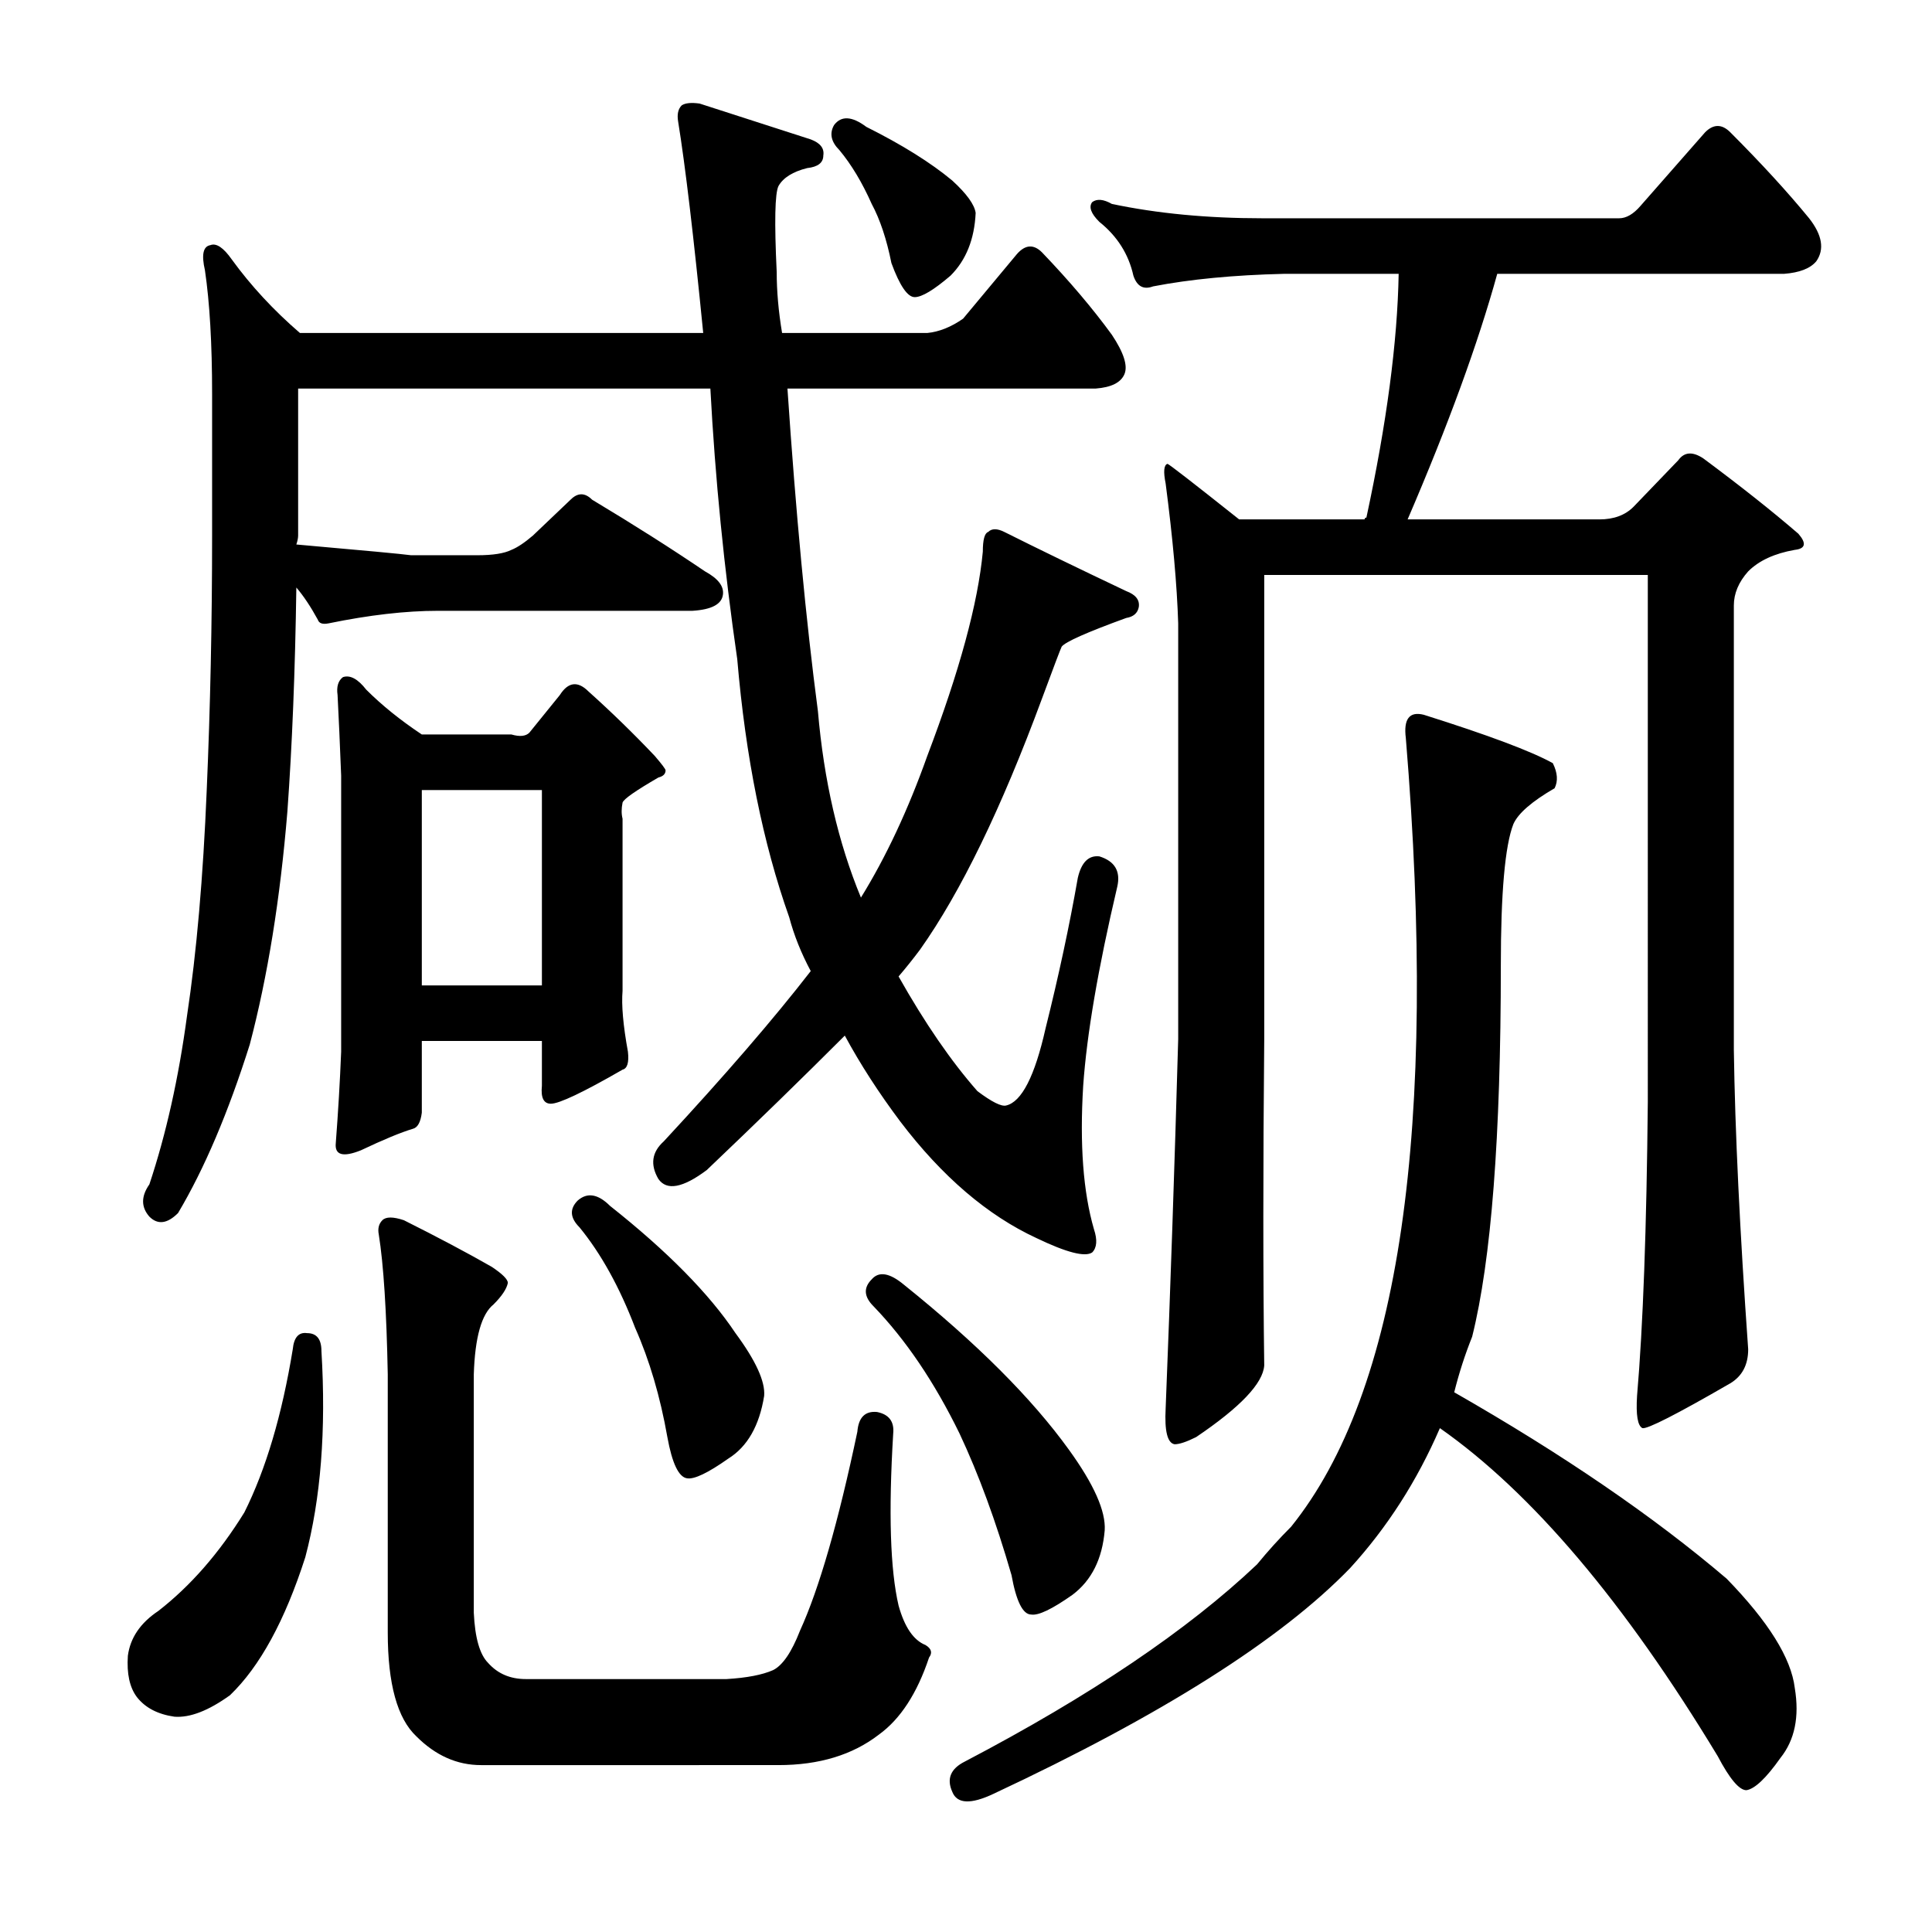
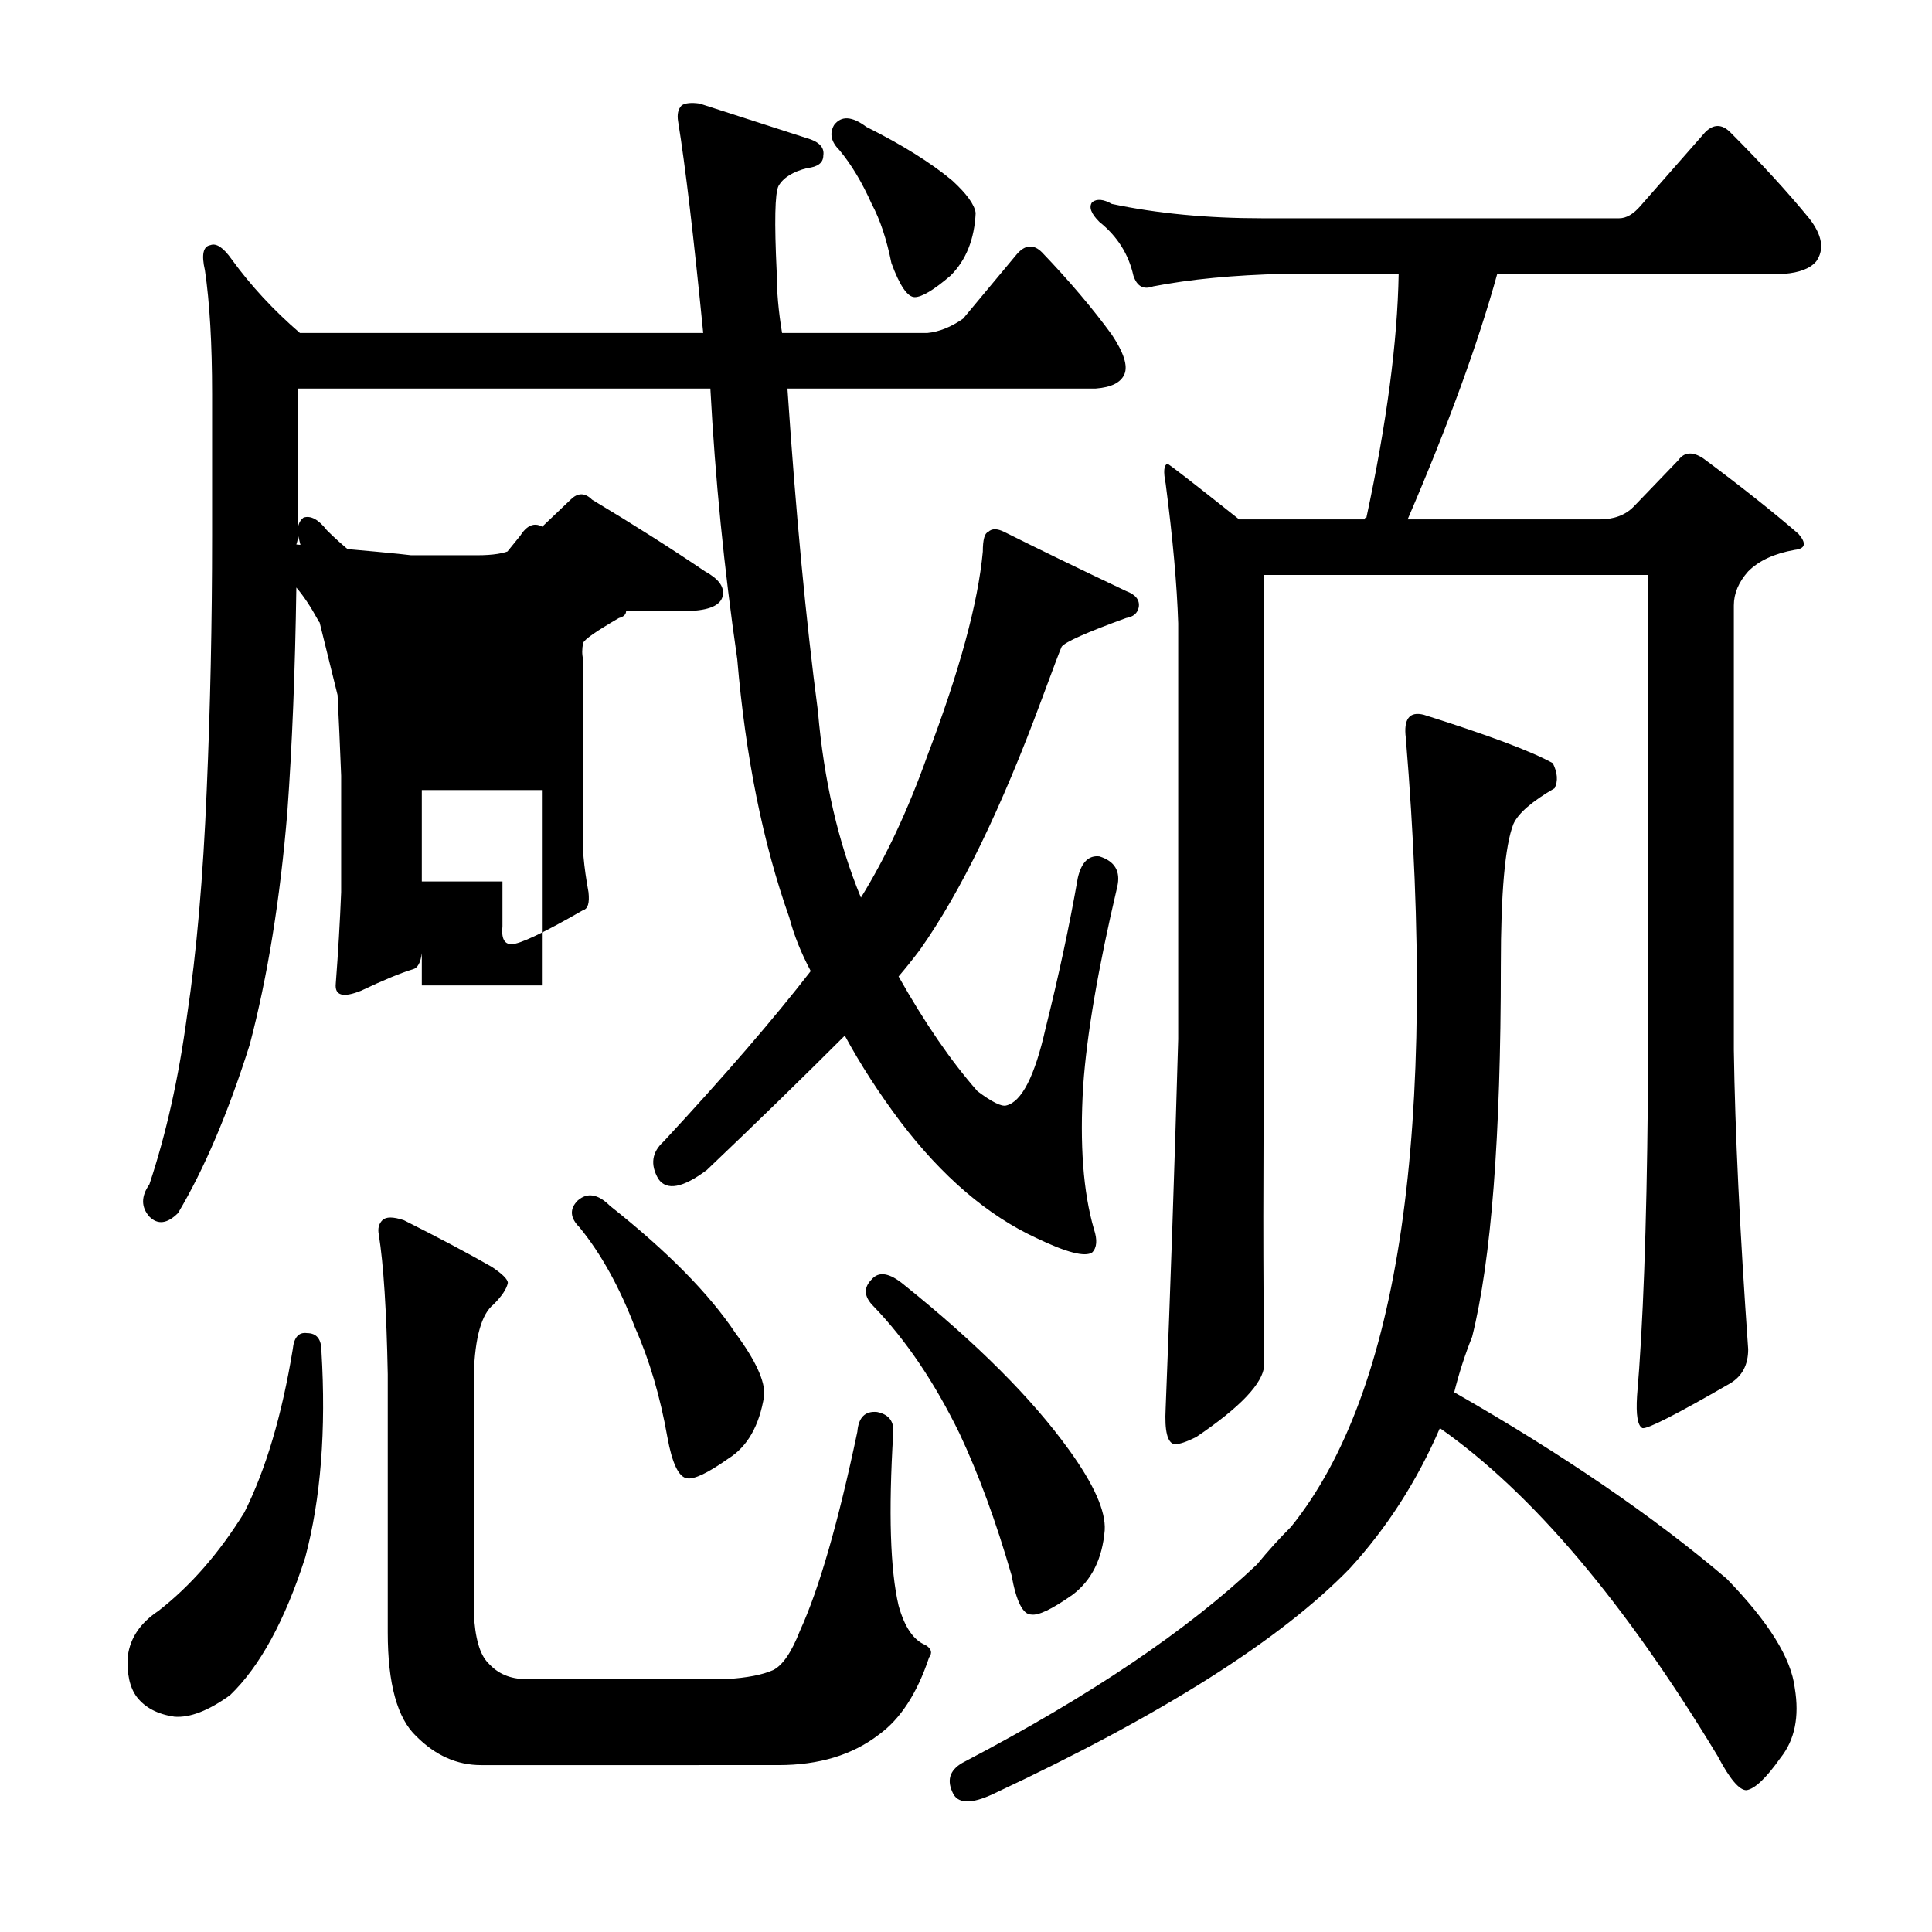
<svg xmlns="http://www.w3.org/2000/svg" version="1.1" id="图层_1" x="0px" y="0px" width="1000px" height="1000px" viewBox="0 0 1000 1000" enable-background="new 0 0 1000 1000" xml:space="preserve">
-   <path d="M158.955,690.029c4.943,0,7.422,3.103,7.422,9.277c2.464,40.82-0.319,76.394-8.35,106.689  c-10.524,32.775-23.513,56.592-38.965,71.436c-11.133,8.03-20.729,11.741-28.76,11.133c-8.669-1.247-15.163-4.639-19.482-10.205  c-3.711-4.958-5.262-12.061-4.639-21.338c1.232-9.277,6.494-17.019,15.771-23.193c16.699-12.988,31.543-29.992,44.531-51.025  c11.133-22.266,19.482-50.402,25.049-84.424C152.142,692.204,154.621,689.421,158.955,690.029z M154.316,277.188  c0,1.247-0.319,2.783-0.928,4.639c35.254,3.103,55.041,4.958,59.375,5.566h34.326c8.03,0,13.916-0.928,17.627-2.783  c3.088-1.232,6.799-3.711,11.133-7.422l19.482-18.555c3.711-3.711,7.422-3.711,11.133,0c21.643,12.988,41.125,25.368,58.447,37.109  c6.799,3.711,9.886,7.741,9.277,12.061c-0.623,4.958-5.886,7.741-15.771,8.35H226.68c-16.699,0-35.573,2.175-56.592,6.494  c-3.103,0.623-4.958,0-5.566-1.855c-3.711-6.799-7.422-12.365-11.133-16.699c-0.623,43.299-2.175,81.96-4.639,115.967  c-3.711,45.154-10.205,85.352-19.482,120.605c-11.133,35.254-23.513,64.333-37.109,87.207c-5.566,5.566-10.524,6.189-14.844,1.855  c-4.334-4.943-4.334-10.51,0-16.699c8.654-25.977,15.148-55.041,19.482-87.207c4.943-32.775,8.35-71.74,10.205-116.895  c1.855-42.676,2.783-86.584,2.783-131.738v-73.291c0-25.977-1.247-47.314-3.711-64.014c-1.855-8.03-0.928-12.365,2.783-12.988  c3.088-1.232,6.799,1.247,11.133,7.422c9.886,13.611,21.643,26.296,35.254,38.037h208.74c-4.958-50.098-9.277-86.584-12.988-109.473  c-0.623-3.711,0-6.494,1.855-8.35c1.855-1.232,4.943-1.536,9.277-0.928l57.52,18.555c4.943,1.855,7.103,4.639,6.494,8.35  c0,3.711-2.783,5.886-8.35,6.494c-7.422,1.855-12.38,4.958-14.844,9.277c-1.855,3.711-2.175,18.555-0.928,44.531  c0,9.9,0.928,20.41,2.783,31.543h75.146c6.175-0.608,12.365-3.088,18.555-7.422l27.832-33.398c4.319-4.943,8.654-5.247,12.988-0.928  c14.221,14.844,26.281,29.079,36.182,42.676c6.175,9.277,8.35,16.091,6.494,20.41c-1.855,4.334-6.813,6.813-14.844,7.422h-159.57  c4.319,64.333,9.582,119.997,15.771,166.992c3.088,35.877,10.51,68.044,22.266,96.484c12.988-21.019,24.426-45.459,34.326-73.291  c16.699-43.908,26.281-79.162,28.76-105.762c0-6.175,0.928-9.582,2.783-10.205c1.855-1.855,4.639-1.855,8.35,0  c17.308,8.669,38.342,18.874,63.086,30.615c4.943,1.855,7.103,4.639,6.494,8.35c-0.623,3.103-2.783,4.958-6.494,5.566  c-20.41,7.422-31.543,12.38-33.398,14.844c-0.623,1.247-4.03,10.205-10.205,26.904c-21.033,56.911-42.067,100.195-63.086,129.883  c-3.711,4.958-7.422,9.597-11.133,13.916c13.597,24.121,27.209,43.923,40.82,59.375c7.422,5.566,12.365,8.045,14.844,7.422  c8.03-1.855,14.844-15.148,20.41-39.893c6.799-27.209,12.365-53.186,16.699-77.93c1.855-8.03,5.566-11.741,11.133-11.133  c8.03,2.479,11.133,7.741,9.277,15.771c-9.9,42.067-15.771,76.394-17.627,102.979c-1.855,30.311,0,55.056,5.566,74.219  c1.855,5.566,1.536,9.597-0.928,12.061c-3.711,2.479-13.308,0-28.76-7.422c-25.368-11.741-48.865-31.848-70.508-60.303  c-11.133-14.844-20.729-29.688-28.76-44.531c-21.657,21.657-45.459,44.851-71.436,69.58c-12.38,9.277-20.729,10.828-25.049,4.639  c-4.334-7.422-3.406-13.916,2.783-19.482c31.543-34.007,56.896-63.391,76.074-88.135c-4.958-9.277-8.669-18.555-11.133-27.832  c-13.611-38.342-22.585-82.873-26.904-133.594c-6.813-46.995-11.452-93.701-13.916-140.088H154.316V277.188z M174.727,359.756  c-0.623-4.319,0.305-7.422,2.783-9.277c3.711-1.232,7.727,0.928,12.061,6.494c8.03,8.045,17.627,15.771,28.76,23.193h46.387  c4.319,1.247,7.422,0.928,9.277-0.928l15.771-19.482c4.319-6.799,9.277-7.422,14.844-1.855  c11.741,10.524,23.193,21.657,34.326,33.398c3.711,4.334,5.566,6.813,5.566,7.422c0,1.855-1.247,3.103-3.711,3.711  c-11.756,6.813-17.946,11.133-18.555,12.988c-0.623,3.103-0.623,5.886,0,8.35v89.063c-0.623,7.422,0.305,17.946,2.783,31.543  c0.608,5.566-0.319,8.669-2.783,9.277c-20.41,11.756-32.79,17.627-37.109,17.627c-3.711,0-5.262-3.088-4.639-9.277v-23.193H218.33  v37.109c-0.623,4.958-2.175,7.741-4.639,8.35c-6.189,1.855-15.163,5.566-26.904,11.133c-9.277,3.711-13.611,2.479-12.988-3.711  c1.232-16.076,2.16-31.848,2.783-47.314V401.504C175.959,385.428,175.335,371.512,174.727,359.756z M248.945,913.613  c-12.38,0-23.513-4.958-33.398-14.844c-9.9-9.277-14.844-27.224-14.844-53.809V711.367c-0.623-32.775-2.175-56.896-4.639-72.363  c-0.623-3.088,0-5.566,1.855-7.422s5.566-1.855,11.133,0c17.308,8.669,32.471,16.699,45.459,24.121  c5.566,3.711,8.35,6.494,8.35,8.35c-0.623,3.103-3.103,6.813-7.422,11.133c-6.189,4.958-9.597,17.019-10.205,36.182v123.389  c0.608,12.988,3.088,21.643,7.422,25.977c4.943,5.566,11.438,8.35,19.482,8.35h103.906c10.51-0.623,18.555-2.175,24.121-4.639  c4.943-2.479,9.582-9.277,13.916-20.41c9.886-21.643,19.787-55.969,29.688-102.979c0.608-7.422,4.016-10.813,10.205-10.205  c6.175,1.247,8.958,4.958,8.35,11.133c-2.479,40.82-1.551,70.508,2.783,89.063c3.088,11.133,7.727,17.932,13.916,20.41  c3.088,1.855,3.711,4.016,1.855,6.494c-6.189,18.555-14.844,31.848-25.977,39.893c-13.611,10.51-30.935,15.771-51.953,15.771  H248.945z M218.33,510.049h62.158V408.926H218.33V510.049z M299.043,621.377c4.943-4.319,10.51-3.392,16.699,2.783  c29.688,23.513,51.33,45.459,64.941,65.869c10.51,14.235,15.452,25.049,14.844,32.471c-2.479,15.467-8.669,26.296-18.555,32.471  c-10.524,7.422-17.627,10.828-21.338,10.205c-4.334-0.608-7.741-7.727-10.205-21.338c-3.711-21.019-9.277-39.893-16.699-56.592  c-8.045-21.019-17.627-38.342-28.76-51.953C295.013,630.35,294.709,625.711,299.043,621.377z M431.709,64.736  c3.711-4.943,9.277-4.639,16.699,0.928c18.555,9.277,33.398,18.555,44.531,27.832c7.422,6.813,11.438,12.38,12.061,16.699  c-0.623,13.611-4.958,24.44-12.988,32.471c-8.669,7.422-14.844,11.133-18.555,11.133s-7.741-5.871-12.061-17.627  c-2.479-12.365-5.886-22.57-10.205-30.615c-4.958-11.133-10.524-20.41-16.699-27.832C430.158,73.405,429.23,69.07,431.709,64.736z   M451.191,662.197c3.711-4.319,9.277-3.392,16.699,2.783c37.718,30.311,66.174,58.767,85.352,85.352  c12.988,17.946,19.163,31.862,18.555,41.748c-1.247,14.844-6.813,25.977-16.699,33.398c-10.524,7.422-17.627,10.813-21.338,10.205  c-4.334,0-7.741-6.813-10.205-20.41c-8.045-27.832-17.019-52.258-26.904-73.291c-12.988-26.585-27.832-48.547-44.531-65.869  C447.161,671.17,446.857,666.531,451.191,662.197z M698.896,811.563c-35.877,37.109-97.412,76.074-184.619,116.895  c-11.756,5.566-18.874,5.247-21.338-0.928c-3.103-6.813-0.928-12.061,6.494-15.771c64.941-34.021,115.344-68.044,151.221-102.051  c5.566-6.799,11.438-13.293,17.627-19.482c56.272-69.885,76.074-205.957,59.375-408.203c-1.247-9.886,1.855-13.916,9.277-12.061  c33.398,10.524,55.664,18.874,66.797,25.049c2.464,4.958,2.783,9.277,0.928,12.988c-11.756,6.813-18.874,12.988-21.338,18.555  c-4.334,11.133-6.494,35.573-6.494,73.291c0,88.454-4.958,152.468-14.844,192.041c-3.711,9.277-6.813,18.874-9.277,28.76  c56.272,32.166,103.283,64.333,141.016,96.484c21.643,22.266,33.398,41.125,35.254,56.592c2.464,14.844,0,26.904-7.422,36.182  c-7.422,10.51-13.308,16.076-17.627,16.699c-3.711,0-8.669-5.886-14.844-17.627c-48.242-79.785-96.18-136.377-143.799-169.775  C733.527,766.423,718.06,790.544,698.896,811.563z M845.479,262.344l23.193-24.121c3.088-4.319,7.422-4.639,12.988-0.928  c19.163,14.235,35.559,27.224,49.17,38.965c4.319,4.958,3.711,7.741-1.855,8.35c-10.524,1.855-18.555,5.566-24.121,11.133  c-4.958,5.566-7.422,11.452-7.422,17.627v230.078c0.608,42.067,3.088,93.701,7.422,154.932c0,8.045-3.103,13.916-9.277,17.627  c-27.832,16.091-42.995,23.816-45.459,23.193c-2.479-1.232-3.406-6.799-2.783-16.699c3.088-35.862,4.943-86.584,5.566-152.148  V297.598H654.365v240.283c-0.623,66.188-0.623,122.461,0,168.848c-0.623,9.277-12.38,21.657-35.254,37.109  c-4.958,2.479-8.669,3.711-11.133,3.711c-3.711-0.608-5.262-6.799-4.639-18.555c2.464-61.839,4.639-125.549,6.494-191.113V322.646  c-0.623-19.787-2.783-43.908-6.494-72.363c-1.247-6.175-0.928-9.582,0.928-10.205c0.608,0,12.988,9.597,37.109,28.76h64.941  c0-0.608,0.305-0.928,0.928-0.928c10.51-48.851,16.076-90.918,16.699-126.172H664.57c-25.977,0.623-48.562,2.783-67.725,6.494  c-4.958,1.855-8.35,0-10.205-5.566c-2.479-11.133-8.35-20.41-17.627-27.832c-4.334-4.319-5.566-7.727-3.711-10.205  c2.464-1.855,5.871-1.536,10.205,0.928c23.498,4.958,49.475,7.422,77.93,7.422h184.619c3.711,0,7.422-2.16,11.133-6.494  l33.398-38.037c4.319-4.319,8.654-4.319,12.988,0c16.076,16.091,29.688,30.935,40.82,44.531c6.799,8.669,8.03,16.091,3.711,22.266  c-3.103,3.711-8.669,5.886-16.699,6.494H774.971c-9.9,35.877-25.368,78.249-46.387,127.1h99.268  C835.273,268.838,841.145,266.678,845.479,262.344z" />
+   <path d="M158.955,690.029c4.943,0,7.422,3.103,7.422,9.277c2.464,40.82-0.319,76.394-8.35,106.689  c-10.524,32.775-23.513,56.592-38.965,71.436c-11.133,8.03-20.729,11.741-28.76,11.133c-8.669-1.247-15.163-4.639-19.482-10.205  c-3.711-4.958-5.262-12.061-4.639-21.338c1.232-9.277,6.494-17.019,15.771-23.193c16.699-12.988,31.543-29.992,44.531-51.025  c11.133-22.266,19.482-50.402,25.049-84.424C152.142,692.204,154.621,689.421,158.955,690.029z M154.316,277.188  c0,1.247-0.319,2.783-0.928,4.639c35.254,3.103,55.041,4.958,59.375,5.566h34.326c8.03,0,13.916-0.928,17.627-2.783  c3.088-1.232,6.799-3.711,11.133-7.422l19.482-18.555c3.711-3.711,7.422-3.711,11.133,0c21.643,12.988,41.125,25.368,58.447,37.109  c6.799,3.711,9.886,7.741,9.277,12.061c-0.623,4.958-5.886,7.741-15.771,8.35H226.68c-16.699,0-35.573,2.175-56.592,6.494  c-3.103,0.623-4.958,0-5.566-1.855c-3.711-6.799-7.422-12.365-11.133-16.699c-0.623,43.299-2.175,81.96-4.639,115.967  c-3.711,45.154-10.205,85.352-19.482,120.605c-11.133,35.254-23.513,64.333-37.109,87.207c-5.566,5.566-10.524,6.189-14.844,1.855  c-4.334-4.943-4.334-10.51,0-16.699c8.654-25.977,15.148-55.041,19.482-87.207c4.943-32.775,8.35-71.74,10.205-116.895  c1.855-42.676,2.783-86.584,2.783-131.738v-73.291c0-25.977-1.247-47.314-3.711-64.014c-1.855-8.03-0.928-12.365,2.783-12.988  c3.088-1.232,6.799,1.247,11.133,7.422c9.886,13.611,21.643,26.296,35.254,38.037h208.74c-4.958-50.098-9.277-86.584-12.988-109.473  c-0.623-3.711,0-6.494,1.855-8.35c1.855-1.232,4.943-1.536,9.277-0.928l57.52,18.555c4.943,1.855,7.103,4.639,6.494,8.35  c0,3.711-2.783,5.886-8.35,6.494c-7.422,1.855-12.38,4.958-14.844,9.277c-1.855,3.711-2.175,18.555-0.928,44.531  c0,9.9,0.928,20.41,2.783,31.543h75.146c6.175-0.608,12.365-3.088,18.555-7.422l27.832-33.398c4.319-4.943,8.654-5.247,12.988-0.928  c14.221,14.844,26.281,29.079,36.182,42.676c6.175,9.277,8.35,16.091,6.494,20.41c-1.855,4.334-6.813,6.813-14.844,7.422h-159.57  c4.319,64.333,9.582,119.997,15.771,166.992c3.088,35.877,10.51,68.044,22.266,96.484c12.988-21.019,24.426-45.459,34.326-73.291  c16.699-43.908,26.281-79.162,28.76-105.762c0-6.175,0.928-9.582,2.783-10.205c1.855-1.855,4.639-1.855,8.35,0  c17.308,8.669,38.342,18.874,63.086,30.615c4.943,1.855,7.103,4.639,6.494,8.35c-0.623,3.103-2.783,4.958-6.494,5.566  c-20.41,7.422-31.543,12.38-33.398,14.844c-0.623,1.247-4.03,10.205-10.205,26.904c-21.033,56.911-42.067,100.195-63.086,129.883  c-3.711,4.958-7.422,9.597-11.133,13.916c13.597,24.121,27.209,43.923,40.82,59.375c7.422,5.566,12.365,8.045,14.844,7.422  c8.03-1.855,14.844-15.148,20.41-39.893c6.799-27.209,12.365-53.186,16.699-77.93c1.855-8.03,5.566-11.741,11.133-11.133  c8.03,2.479,11.133,7.741,9.277,15.771c-9.9,42.067-15.771,76.394-17.627,102.979c-1.855,30.311,0,55.056,5.566,74.219  c1.855,5.566,1.536,9.597-0.928,12.061c-3.711,2.479-13.308,0-28.76-7.422c-25.368-11.741-48.865-31.848-70.508-60.303  c-11.133-14.844-20.729-29.688-28.76-44.531c-21.657,21.657-45.459,44.851-71.436,69.58c-12.38,9.277-20.729,10.828-25.049,4.639  c-4.334-7.422-3.406-13.916,2.783-19.482c31.543-34.007,56.896-63.391,76.074-88.135c-4.958-9.277-8.669-18.555-11.133-27.832  c-13.611-38.342-22.585-82.873-26.904-133.594c-6.813-46.995-11.452-93.701-13.916-140.088H154.316V277.188z c-0.623-4.319,0.305-7.422,2.783-9.277c3.711-1.232,7.727,0.928,12.061,6.494c8.03,8.045,17.627,15.771,28.76,23.193h46.387  c4.319,1.247,7.422,0.928,9.277-0.928l15.771-19.482c4.319-6.799,9.277-7.422,14.844-1.855  c11.741,10.524,23.193,21.657,34.326,33.398c3.711,4.334,5.566,6.813,5.566,7.422c0,1.855-1.247,3.103-3.711,3.711  c-11.756,6.813-17.946,11.133-18.555,12.988c-0.623,3.103-0.623,5.886,0,8.35v89.063c-0.623,7.422,0.305,17.946,2.783,31.543  c0.608,5.566-0.319,8.669-2.783,9.277c-20.41,11.756-32.79,17.627-37.109,17.627c-3.711,0-5.262-3.088-4.639-9.277v-23.193H218.33  v37.109c-0.623,4.958-2.175,7.741-4.639,8.35c-6.189,1.855-15.163,5.566-26.904,11.133c-9.277,3.711-13.611,2.479-12.988-3.711  c1.232-16.076,2.16-31.848,2.783-47.314V401.504C175.959,385.428,175.335,371.512,174.727,359.756z M248.945,913.613  c-12.38,0-23.513-4.958-33.398-14.844c-9.9-9.277-14.844-27.224-14.844-53.809V711.367c-0.623-32.775-2.175-56.896-4.639-72.363  c-0.623-3.088,0-5.566,1.855-7.422s5.566-1.855,11.133,0c17.308,8.669,32.471,16.699,45.459,24.121  c5.566,3.711,8.35,6.494,8.35,8.35c-0.623,3.103-3.103,6.813-7.422,11.133c-6.189,4.958-9.597,17.019-10.205,36.182v123.389  c0.608,12.988,3.088,21.643,7.422,25.977c4.943,5.566,11.438,8.35,19.482,8.35h103.906c10.51-0.623,18.555-2.175,24.121-4.639  c4.943-2.479,9.582-9.277,13.916-20.41c9.886-21.643,19.787-55.969,29.688-102.979c0.608-7.422,4.016-10.813,10.205-10.205  c6.175,1.247,8.958,4.958,8.35,11.133c-2.479,40.82-1.551,70.508,2.783,89.063c3.088,11.133,7.727,17.932,13.916,20.41  c3.088,1.855,3.711,4.016,1.855,6.494c-6.189,18.555-14.844,31.848-25.977,39.893c-13.611,10.51-30.935,15.771-51.953,15.771  H248.945z M218.33,510.049h62.158V408.926H218.33V510.049z M299.043,621.377c4.943-4.319,10.51-3.392,16.699,2.783  c29.688,23.513,51.33,45.459,64.941,65.869c10.51,14.235,15.452,25.049,14.844,32.471c-2.479,15.467-8.669,26.296-18.555,32.471  c-10.524,7.422-17.627,10.828-21.338,10.205c-4.334-0.608-7.741-7.727-10.205-21.338c-3.711-21.019-9.277-39.893-16.699-56.592  c-8.045-21.019-17.627-38.342-28.76-51.953C295.013,630.35,294.709,625.711,299.043,621.377z M431.709,64.736  c3.711-4.943,9.277-4.639,16.699,0.928c18.555,9.277,33.398,18.555,44.531,27.832c7.422,6.813,11.438,12.38,12.061,16.699  c-0.623,13.611-4.958,24.44-12.988,32.471c-8.669,7.422-14.844,11.133-18.555,11.133s-7.741-5.871-12.061-17.627  c-2.479-12.365-5.886-22.57-10.205-30.615c-4.958-11.133-10.524-20.41-16.699-27.832C430.158,73.405,429.23,69.07,431.709,64.736z   M451.191,662.197c3.711-4.319,9.277-3.392,16.699,2.783c37.718,30.311,66.174,58.767,85.352,85.352  c12.988,17.946,19.163,31.862,18.555,41.748c-1.247,14.844-6.813,25.977-16.699,33.398c-10.524,7.422-17.627,10.813-21.338,10.205  c-4.334,0-7.741-6.813-10.205-20.41c-8.045-27.832-17.019-52.258-26.904-73.291c-12.988-26.585-27.832-48.547-44.531-65.869  C447.161,671.17,446.857,666.531,451.191,662.197z M698.896,811.563c-35.877,37.109-97.412,76.074-184.619,116.895  c-11.756,5.566-18.874,5.247-21.338-0.928c-3.103-6.813-0.928-12.061,6.494-15.771c64.941-34.021,115.344-68.044,151.221-102.051  c5.566-6.799,11.438-13.293,17.627-19.482c56.272-69.885,76.074-205.957,59.375-408.203c-1.247-9.886,1.855-13.916,9.277-12.061  c33.398,10.524,55.664,18.874,66.797,25.049c2.464,4.958,2.783,9.277,0.928,12.988c-11.756,6.813-18.874,12.988-21.338,18.555  c-4.334,11.133-6.494,35.573-6.494,73.291c0,88.454-4.958,152.468-14.844,192.041c-3.711,9.277-6.813,18.874-9.277,28.76  c56.272,32.166,103.283,64.333,141.016,96.484c21.643,22.266,33.398,41.125,35.254,56.592c2.464,14.844,0,26.904-7.422,36.182  c-7.422,10.51-13.308,16.076-17.627,16.699c-3.711,0-8.669-5.886-14.844-17.627c-48.242-79.785-96.18-136.377-143.799-169.775  C733.527,766.423,718.06,790.544,698.896,811.563z M845.479,262.344l23.193-24.121c3.088-4.319,7.422-4.639,12.988-0.928  c19.163,14.235,35.559,27.224,49.17,38.965c4.319,4.958,3.711,7.741-1.855,8.35c-10.524,1.855-18.555,5.566-24.121,11.133  c-4.958,5.566-7.422,11.452-7.422,17.627v230.078c0.608,42.067,3.088,93.701,7.422,154.932c0,8.045-3.103,13.916-9.277,17.627  c-27.832,16.091-42.995,23.816-45.459,23.193c-2.479-1.232-3.406-6.799-2.783-16.699c3.088-35.862,4.943-86.584,5.566-152.148  V297.598H654.365v240.283c-0.623,66.188-0.623,122.461,0,168.848c-0.623,9.277-12.38,21.657-35.254,37.109  c-4.958,2.479-8.669,3.711-11.133,3.711c-3.711-0.608-5.262-6.799-4.639-18.555c2.464-61.839,4.639-125.549,6.494-191.113V322.646  c-0.623-19.787-2.783-43.908-6.494-72.363c-1.247-6.175-0.928-9.582,0.928-10.205c0.608,0,12.988,9.597,37.109,28.76h64.941  c0-0.608,0.305-0.928,0.928-0.928c10.51-48.851,16.076-90.918,16.699-126.172H664.57c-25.977,0.623-48.562,2.783-67.725,6.494  c-4.958,1.855-8.35,0-10.205-5.566c-2.479-11.133-8.35-20.41-17.627-27.832c-4.334-4.319-5.566-7.727-3.711-10.205  c2.464-1.855,5.871-1.536,10.205,0.928c23.498,4.958,49.475,7.422,77.93,7.422h184.619c3.711,0,7.422-2.16,11.133-6.494  l33.398-38.037c4.319-4.319,8.654-4.319,12.988,0c16.076,16.091,29.688,30.935,40.82,44.531c6.799,8.669,8.03,16.091,3.711,22.266  c-3.103,3.711-8.669,5.886-16.699,6.494H774.971c-9.9,35.877-25.368,78.249-46.387,127.1h99.268  C835.273,268.838,841.145,266.678,845.479,262.344z" />
</svg>